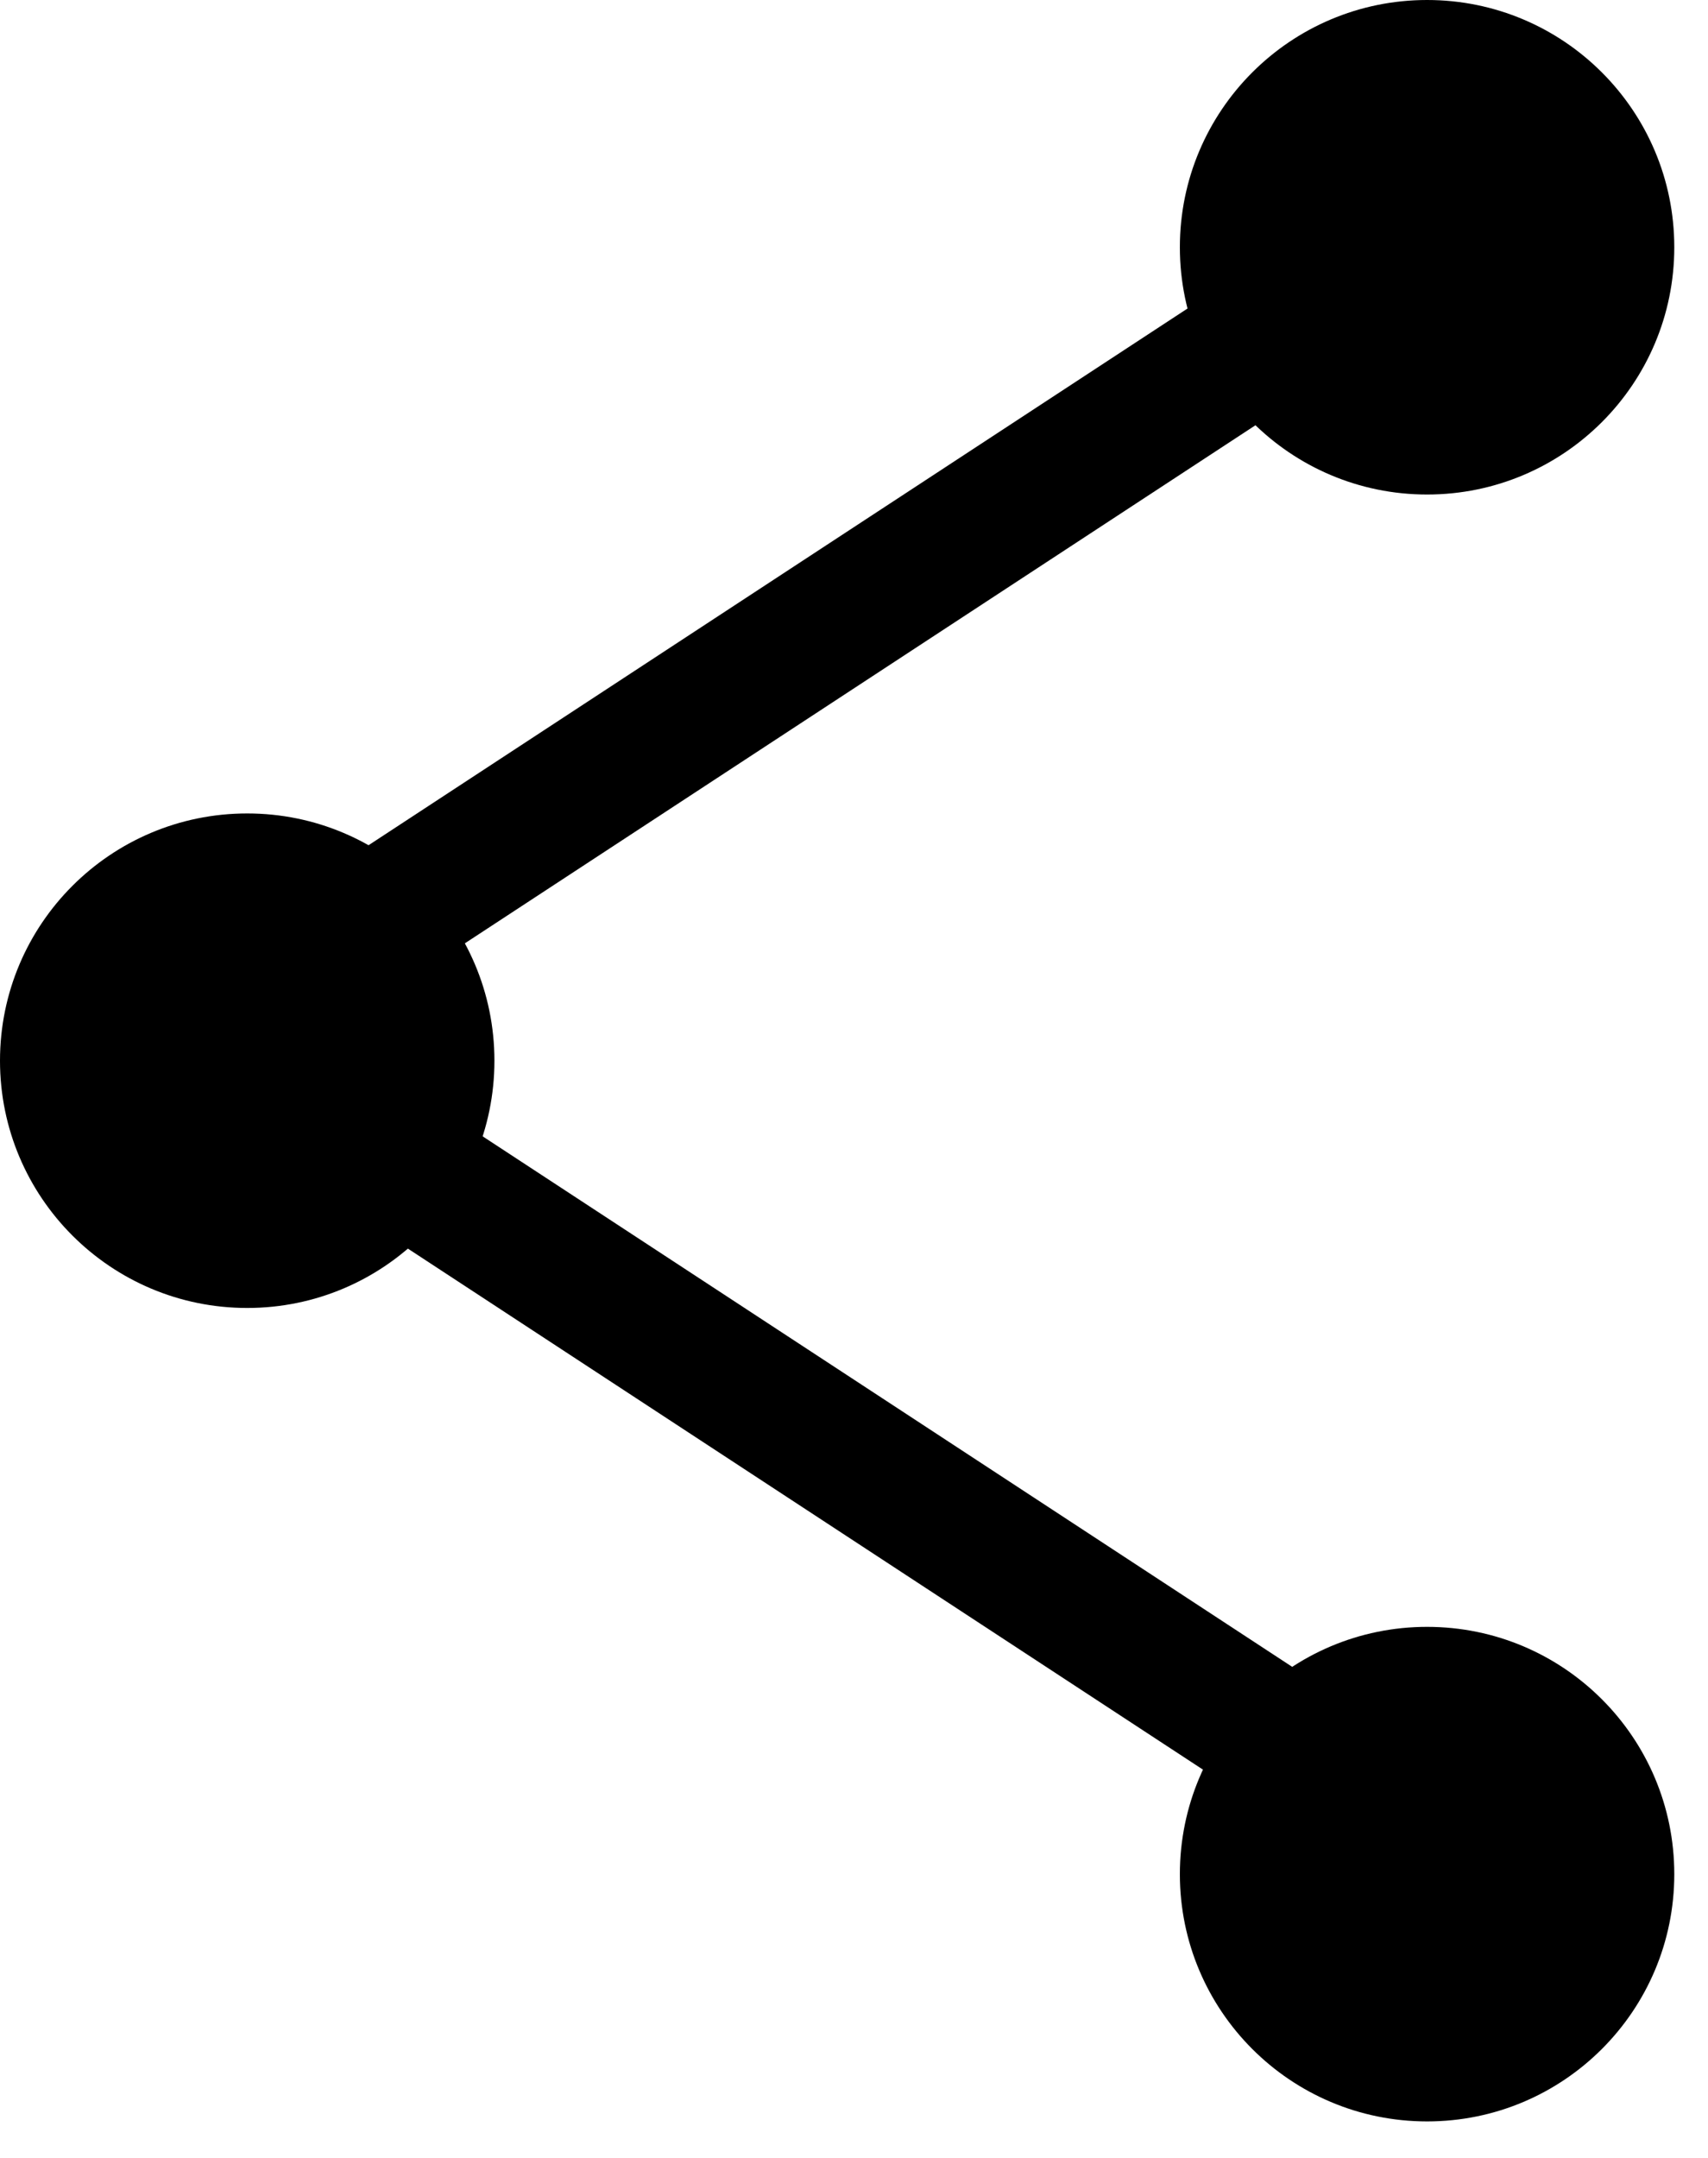
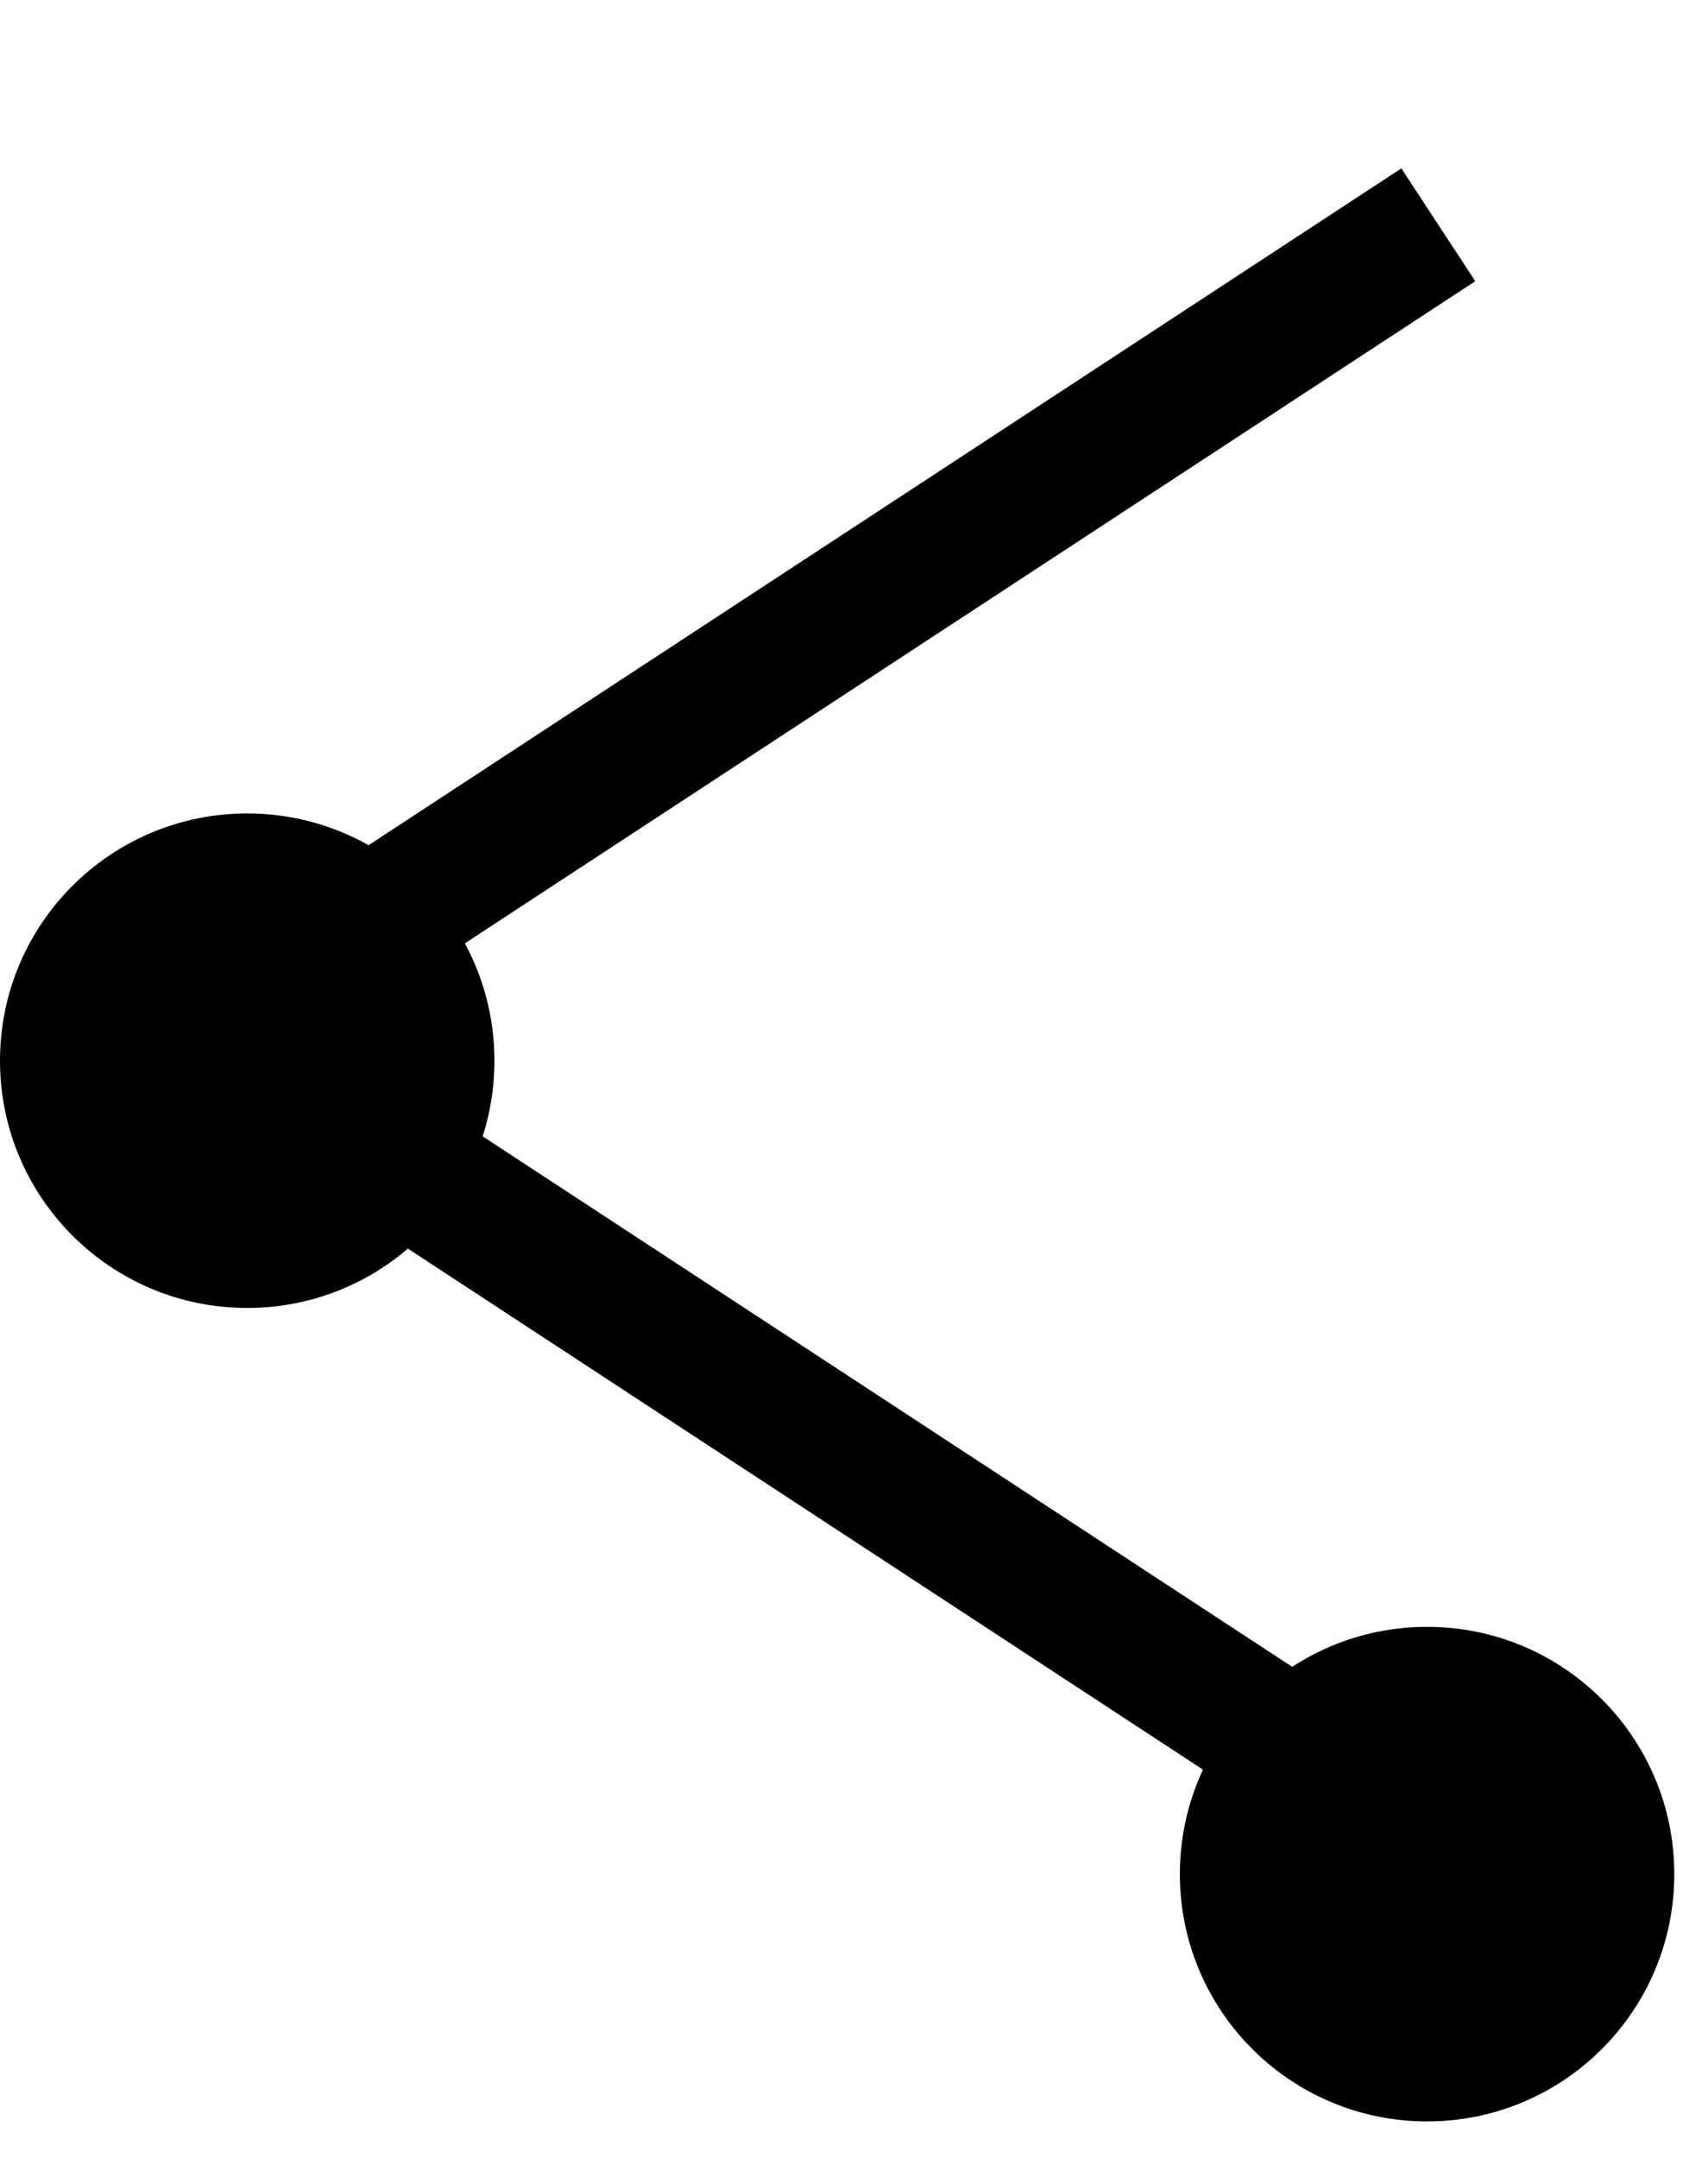
<svg xmlns="http://www.w3.org/2000/svg" version="1.1" width="38" height="48" viewBox="0 0 38 48">
  <g id="connected-icon">
    <path id="Ellipse-5" d="M31.750,36.187 C34.788,36.187 37.250,38.650 37.250,41.688 C37.250,44.725 34.788,47.188 31.750,47.188 C28.712,47.188 26.250,44.725 26.250,41.688 C26.250,38.650 28.712,36.187 31.750,36.187 z" fill="#000000" />
-     <path id="Ellipse-5" d="M31.750,-0.000 C34.788,-0.000 37.250,2.462 37.250,5.500 C37.250,8.538 34.788,11.000 31.750,11.000 C28.712,11.000 26.250,8.538 26.250,5.500 C26.250,2.462 28.712,-0.000 31.750,-0.000 z" fill="#000000" />
    <path id="Ellipse-5" d="M5.500,18.094 C8.538,18.094 11.000,20.556 11.000,23.594 C11.000,26.631 8.538,29.094 5.500,29.094 C2.462,29.094 -0.000,26.631 -0.000,23.594 C-0.000,20.556 2.462,18.094 5.500,18.094 z" fill="#000000" />
    <path id="Shape-11" d="M3.822,25.255 L2.178,22.746 L31.178,3.745 L32.822,6.255 L3.822,25.255 z" fill="#000000" />
    <path id="Shape-11" d="M3.822,20.745 L2.178,23.255 L31.178,42.255 L32.822,39.745 L3.822,20.745 z" fill="#000000" />
  </g>
</svg>